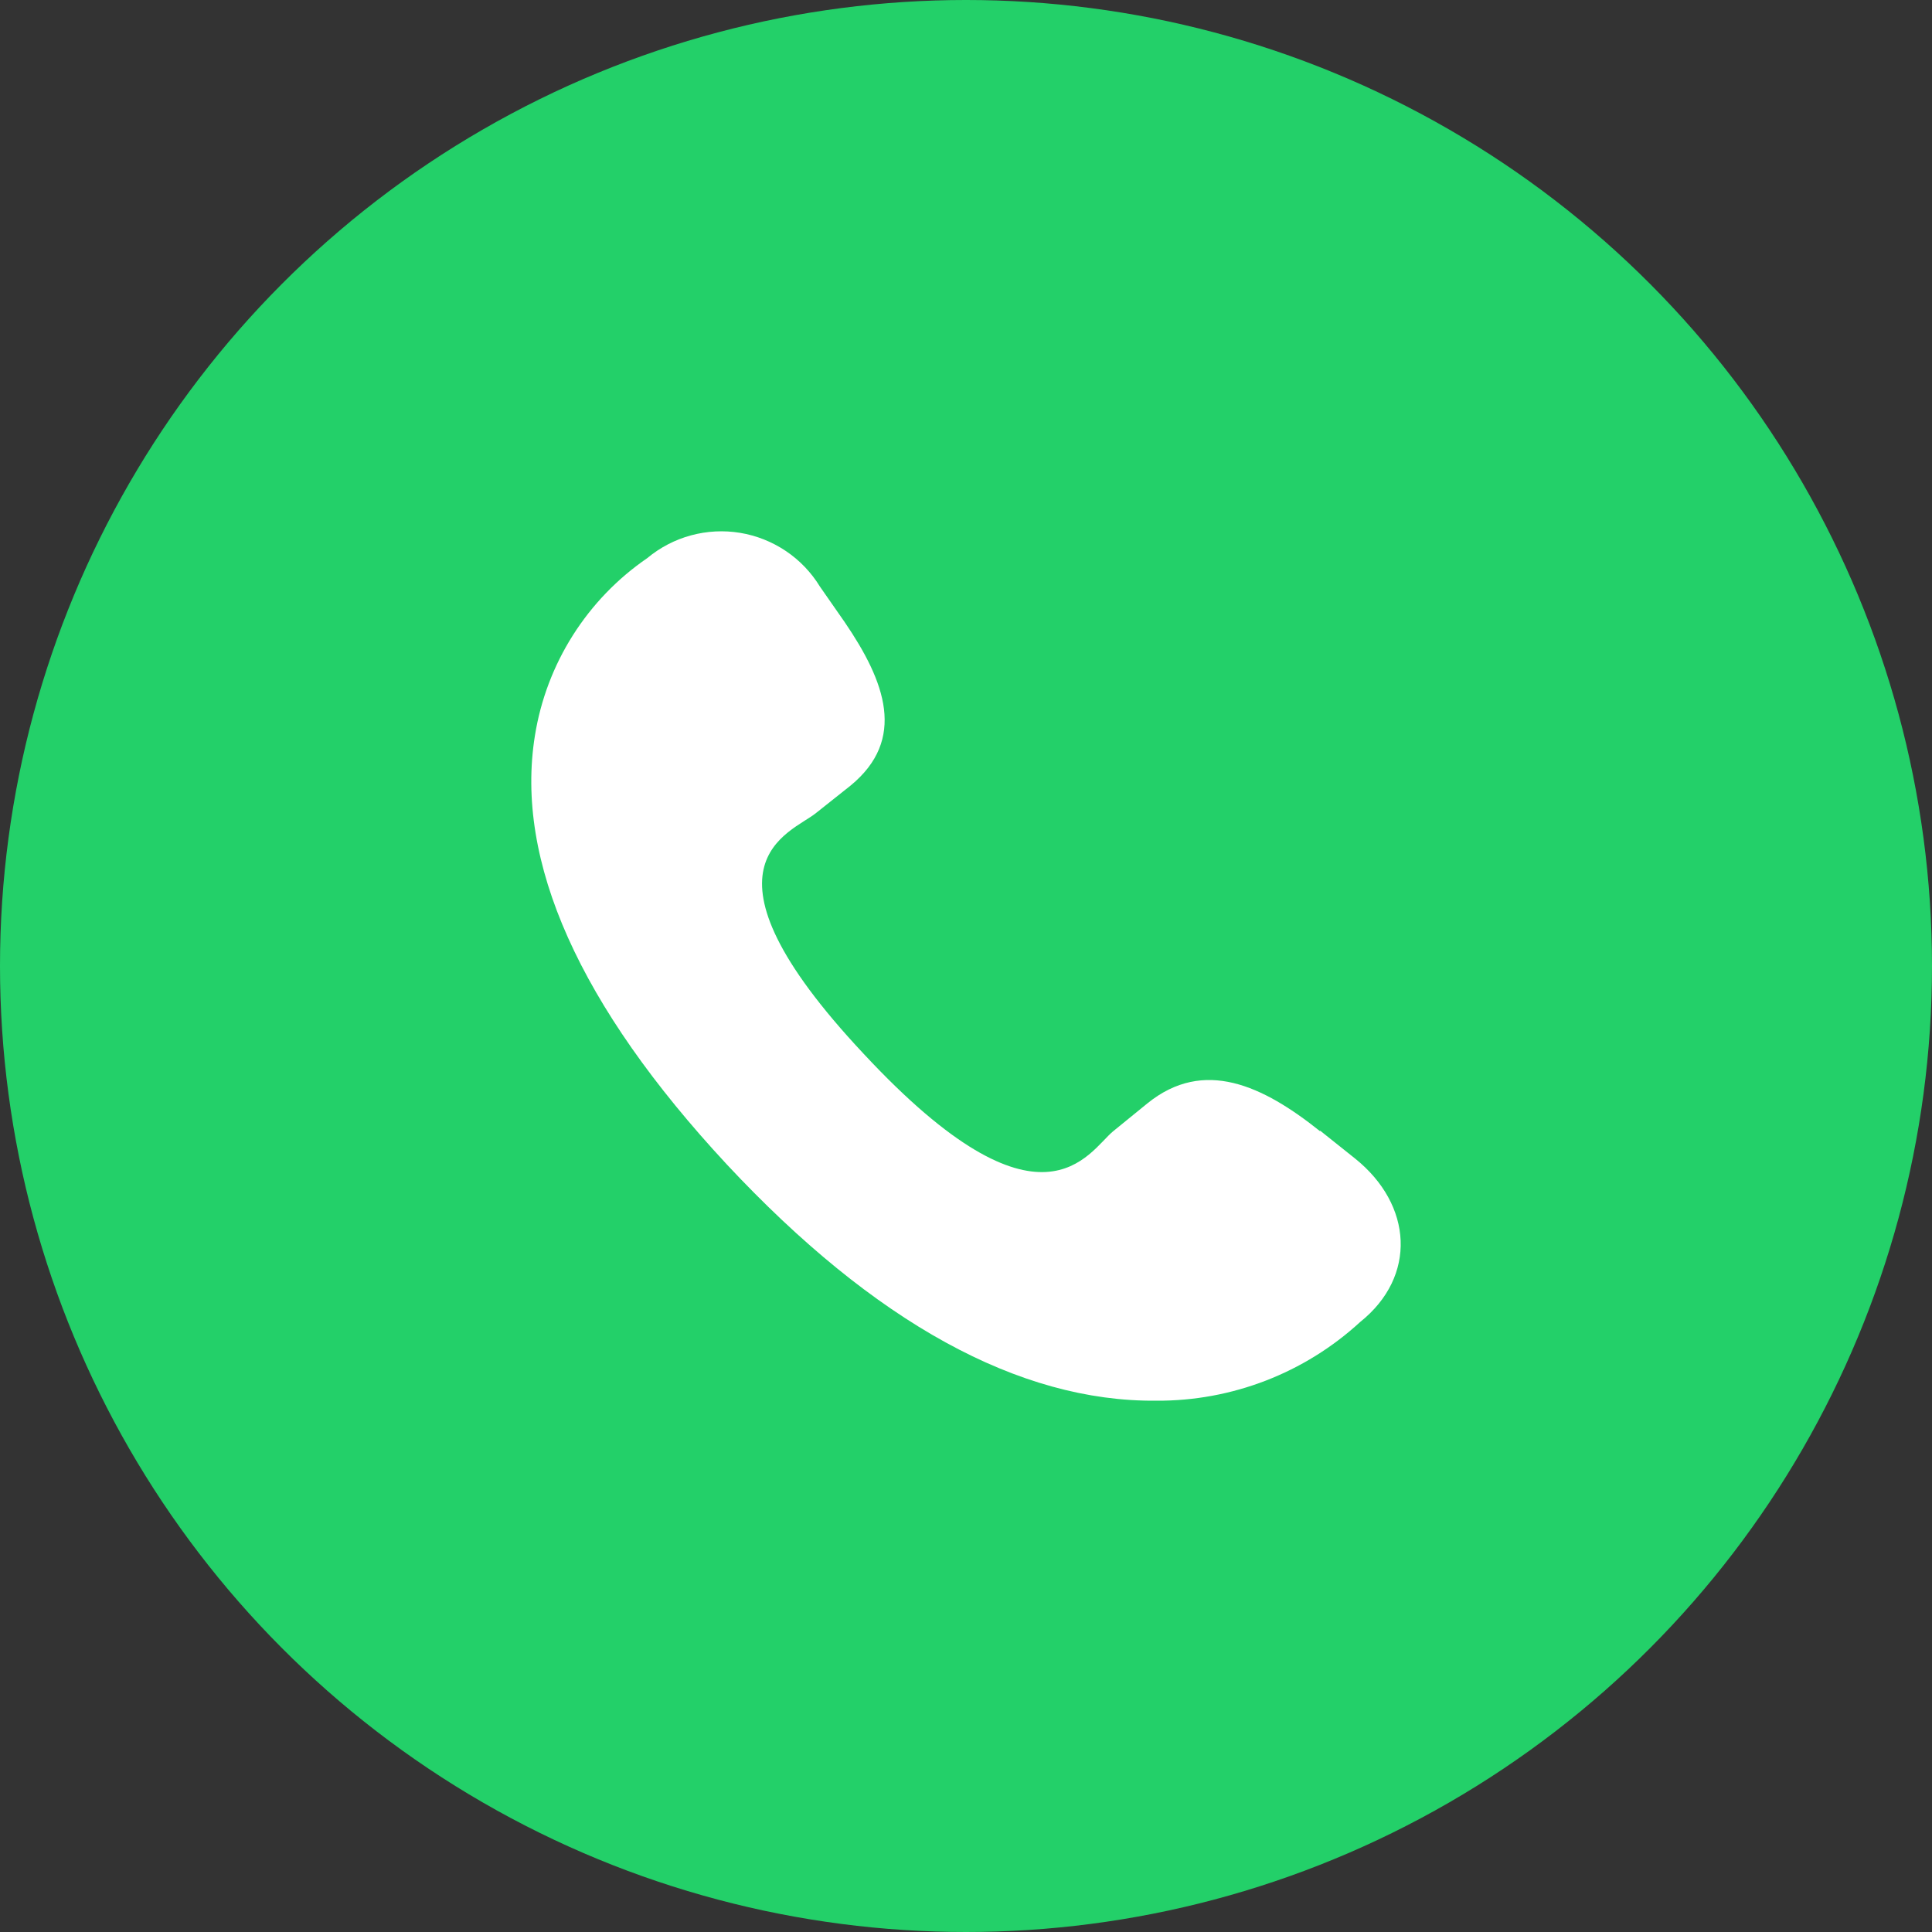
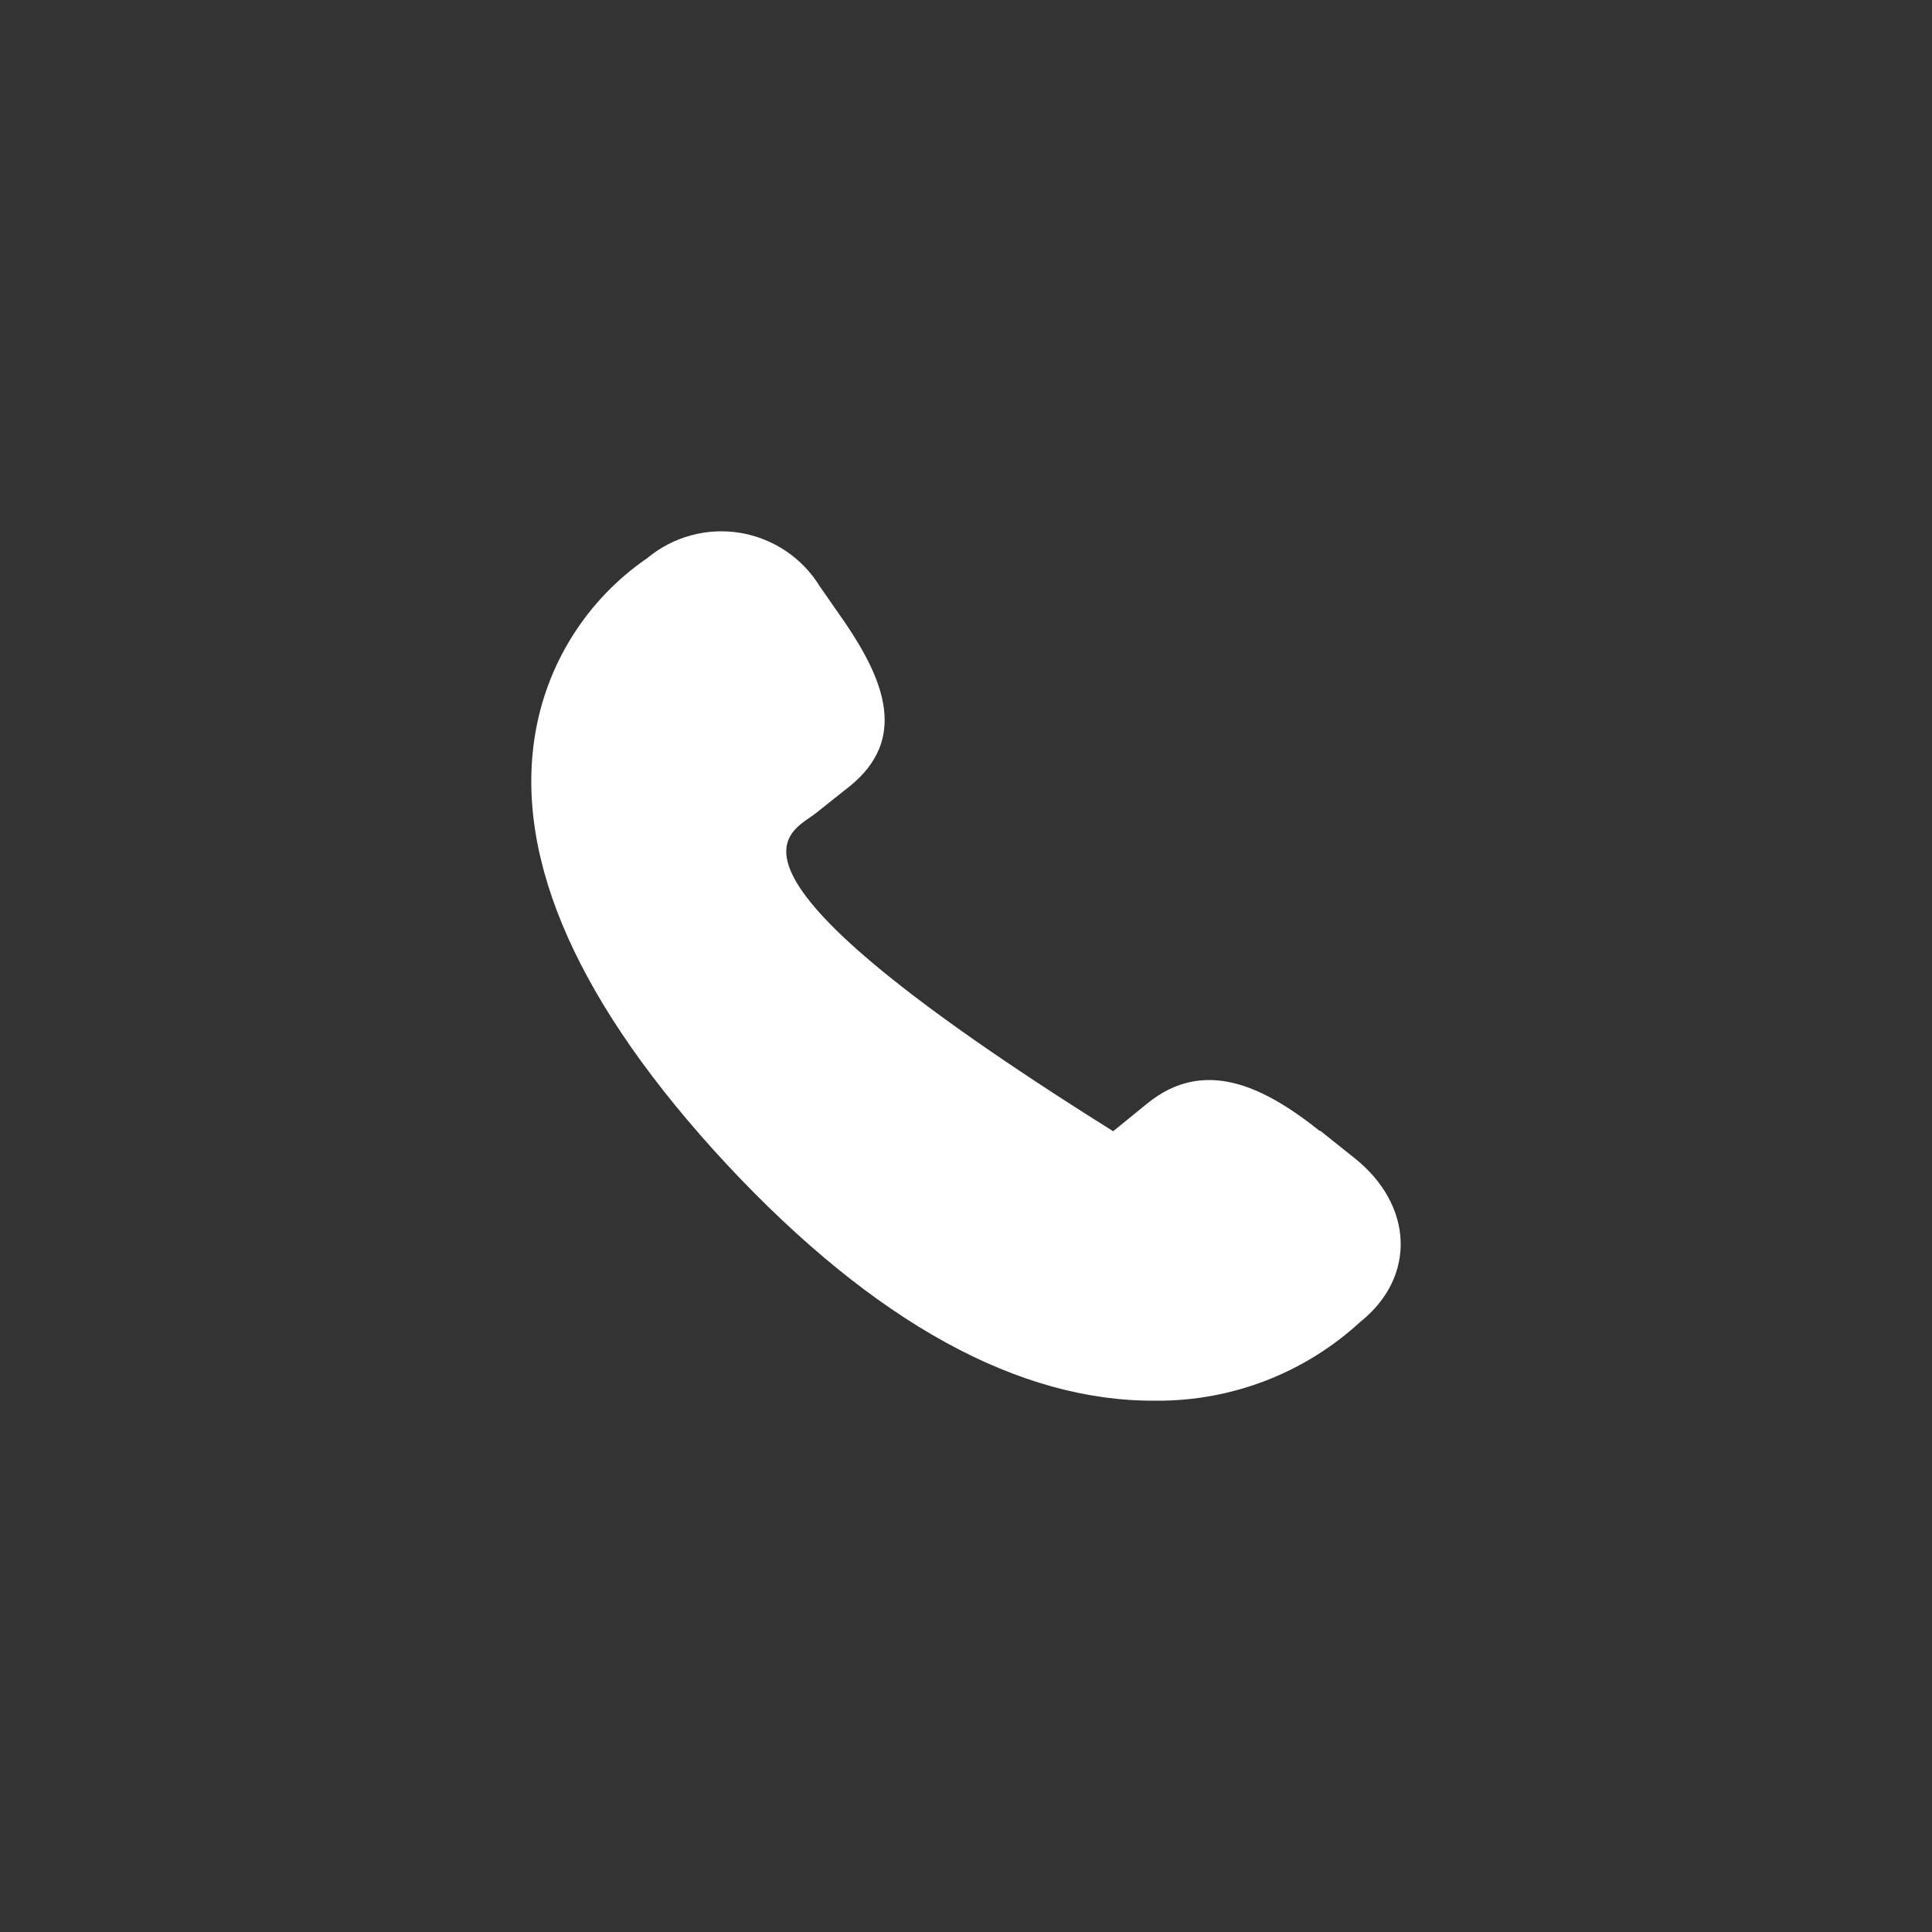
<svg xmlns="http://www.w3.org/2000/svg" width="40" height="40" viewBox="0 0 40 40" fill="none">
  <rect x="0" y="0" width="40" height="40" fill="#333333" stroke="none" />
  <g id="Frame 427319355">
    <g id="Group 33567">
-       <circle id="Ellipse 327" cx="20" cy="20" r="20" fill="#23D069" />
-       <path id="Vector" d="M27.331 23.421C26.148 22.476 24.926 21.898 23.757 22.843L23.047 23.421C22.535 23.841 21.575 25.784 17.883 21.82C14.177 17.869 16.384 17.252 16.897 16.831L17.607 16.267C18.776 15.309 18.329 14.114 17.488 12.88L16.976 12.145C16.797 11.852 16.557 11.601 16.272 11.409C15.986 11.217 15.663 11.088 15.324 11.032C14.985 10.976 14.637 10.994 14.306 11.084C13.974 11.174 13.665 11.335 13.401 11.555C12.784 11.978 12.26 12.522 11.86 13.154C11.46 13.786 11.193 14.492 11.075 15.23C10.655 17.829 11.995 20.822 15.044 24.104C18.106 27.385 21.102 29.026 23.941 29C25.502 29.009 27.009 28.428 28.159 27.372C29.342 26.427 29.25 24.944 28.054 23.985L27.331 23.408V23.421Z" fill="white" />
+       <path id="Vector" d="M27.331 23.421C26.148 22.476 24.926 21.898 23.757 22.843L23.047 23.421C14.177 17.869 16.384 17.252 16.897 16.831L17.607 16.267C18.776 15.309 18.329 14.114 17.488 12.88L16.976 12.145C16.797 11.852 16.557 11.601 16.272 11.409C15.986 11.217 15.663 11.088 15.324 11.032C14.985 10.976 14.637 10.994 14.306 11.084C13.974 11.174 13.665 11.335 13.401 11.555C12.784 11.978 12.26 12.522 11.86 13.154C11.46 13.786 11.193 14.492 11.075 15.23C10.655 17.829 11.995 20.822 15.044 24.104C18.106 27.385 21.102 29.026 23.941 29C25.502 29.009 27.009 28.428 28.159 27.372C29.342 26.427 29.25 24.944 28.054 23.985L27.331 23.408V23.421Z" fill="white" />
    </g>
  </g>
</svg>